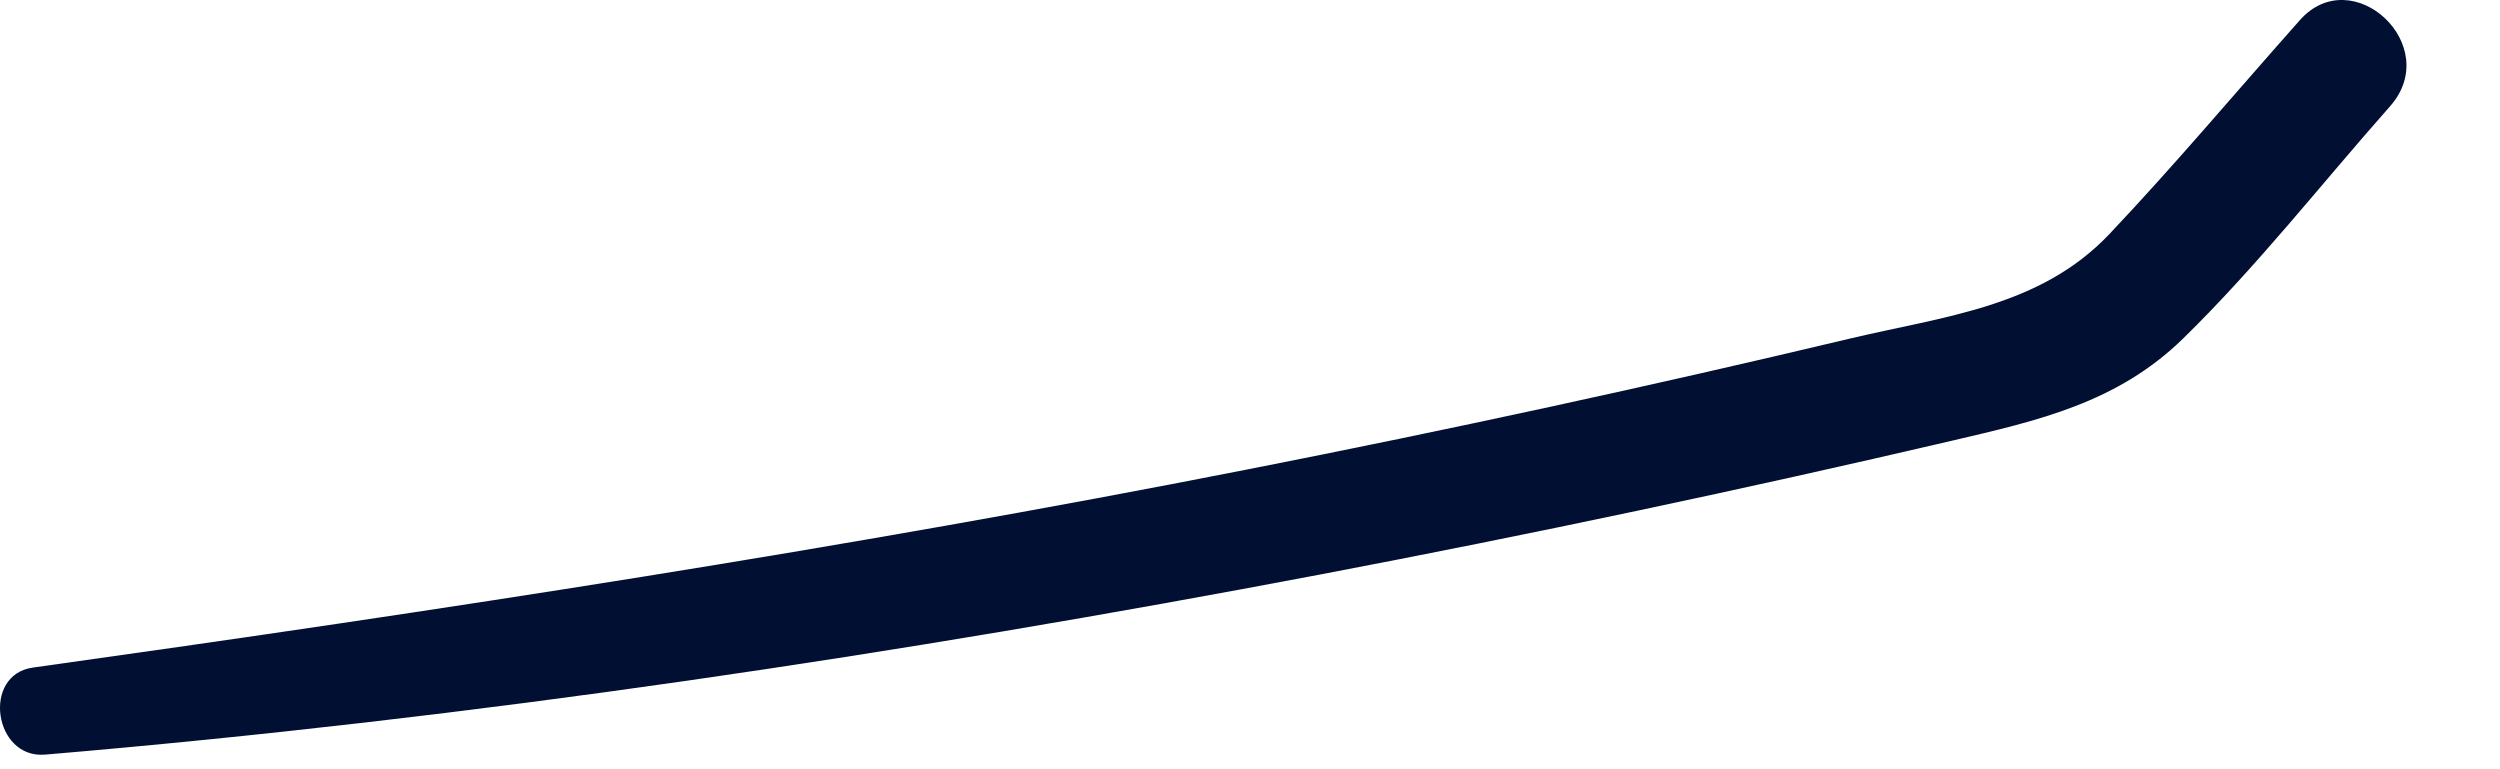
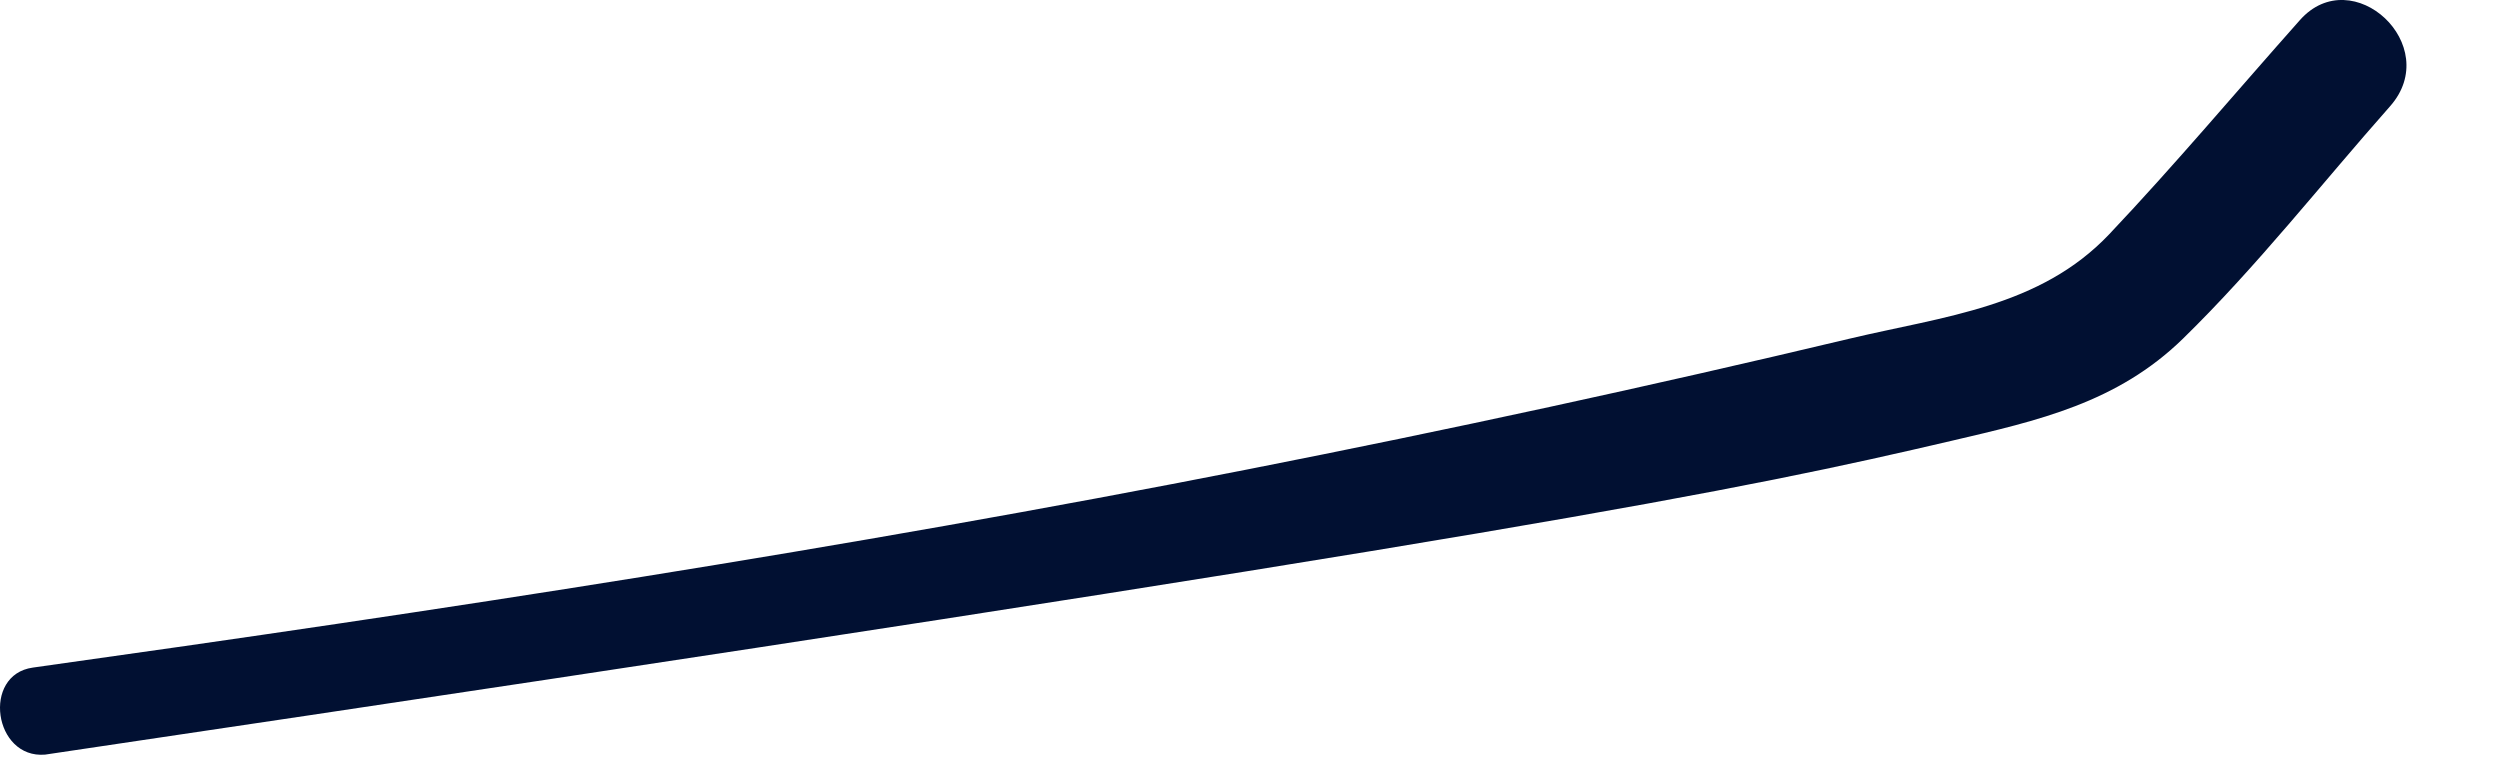
<svg xmlns="http://www.w3.org/2000/svg" fill="none" height="100%" overflow="visible" preserveAspectRatio="none" style="display: block;" viewBox="0 0 26 8" width="100%">
-   <path d="M23.92 0.208C23.26 0.95 22.619 1.714 21.937 2.435C21.217 3.195 20.217 3.289 19.236 3.522C17.158 4.017 15.07 4.47 12.974 4.882C8.782 5.707 4.571 6.351 0.341 6.943C-0.19 7.017 -0.065 7.893 0.469 7.848C4.916 7.472 9.357 6.806 13.74 5.973C15.935 5.555 18.122 5.092 20.298 4.584C21.202 4.373 22.021 4.188 22.704 3.521C23.47 2.773 24.146 1.908 24.856 1.106C25.417 0.473 24.466 -0.406 23.92 0.208Z" fill="#011032" id="Vector" />
+   <path d="M23.92 0.208C23.26 0.95 22.619 1.714 21.937 2.435C21.217 3.195 20.217 3.289 19.236 3.522C17.158 4.017 15.07 4.47 12.974 4.882C8.782 5.707 4.571 6.351 0.341 6.943C-0.19 7.017 -0.065 7.893 0.469 7.848C15.935 5.555 18.122 5.092 20.298 4.584C21.202 4.373 22.021 4.188 22.704 3.521C23.47 2.773 24.146 1.908 24.856 1.106C25.417 0.473 24.466 -0.406 23.92 0.208Z" fill="#011032" id="Vector" />
</svg>